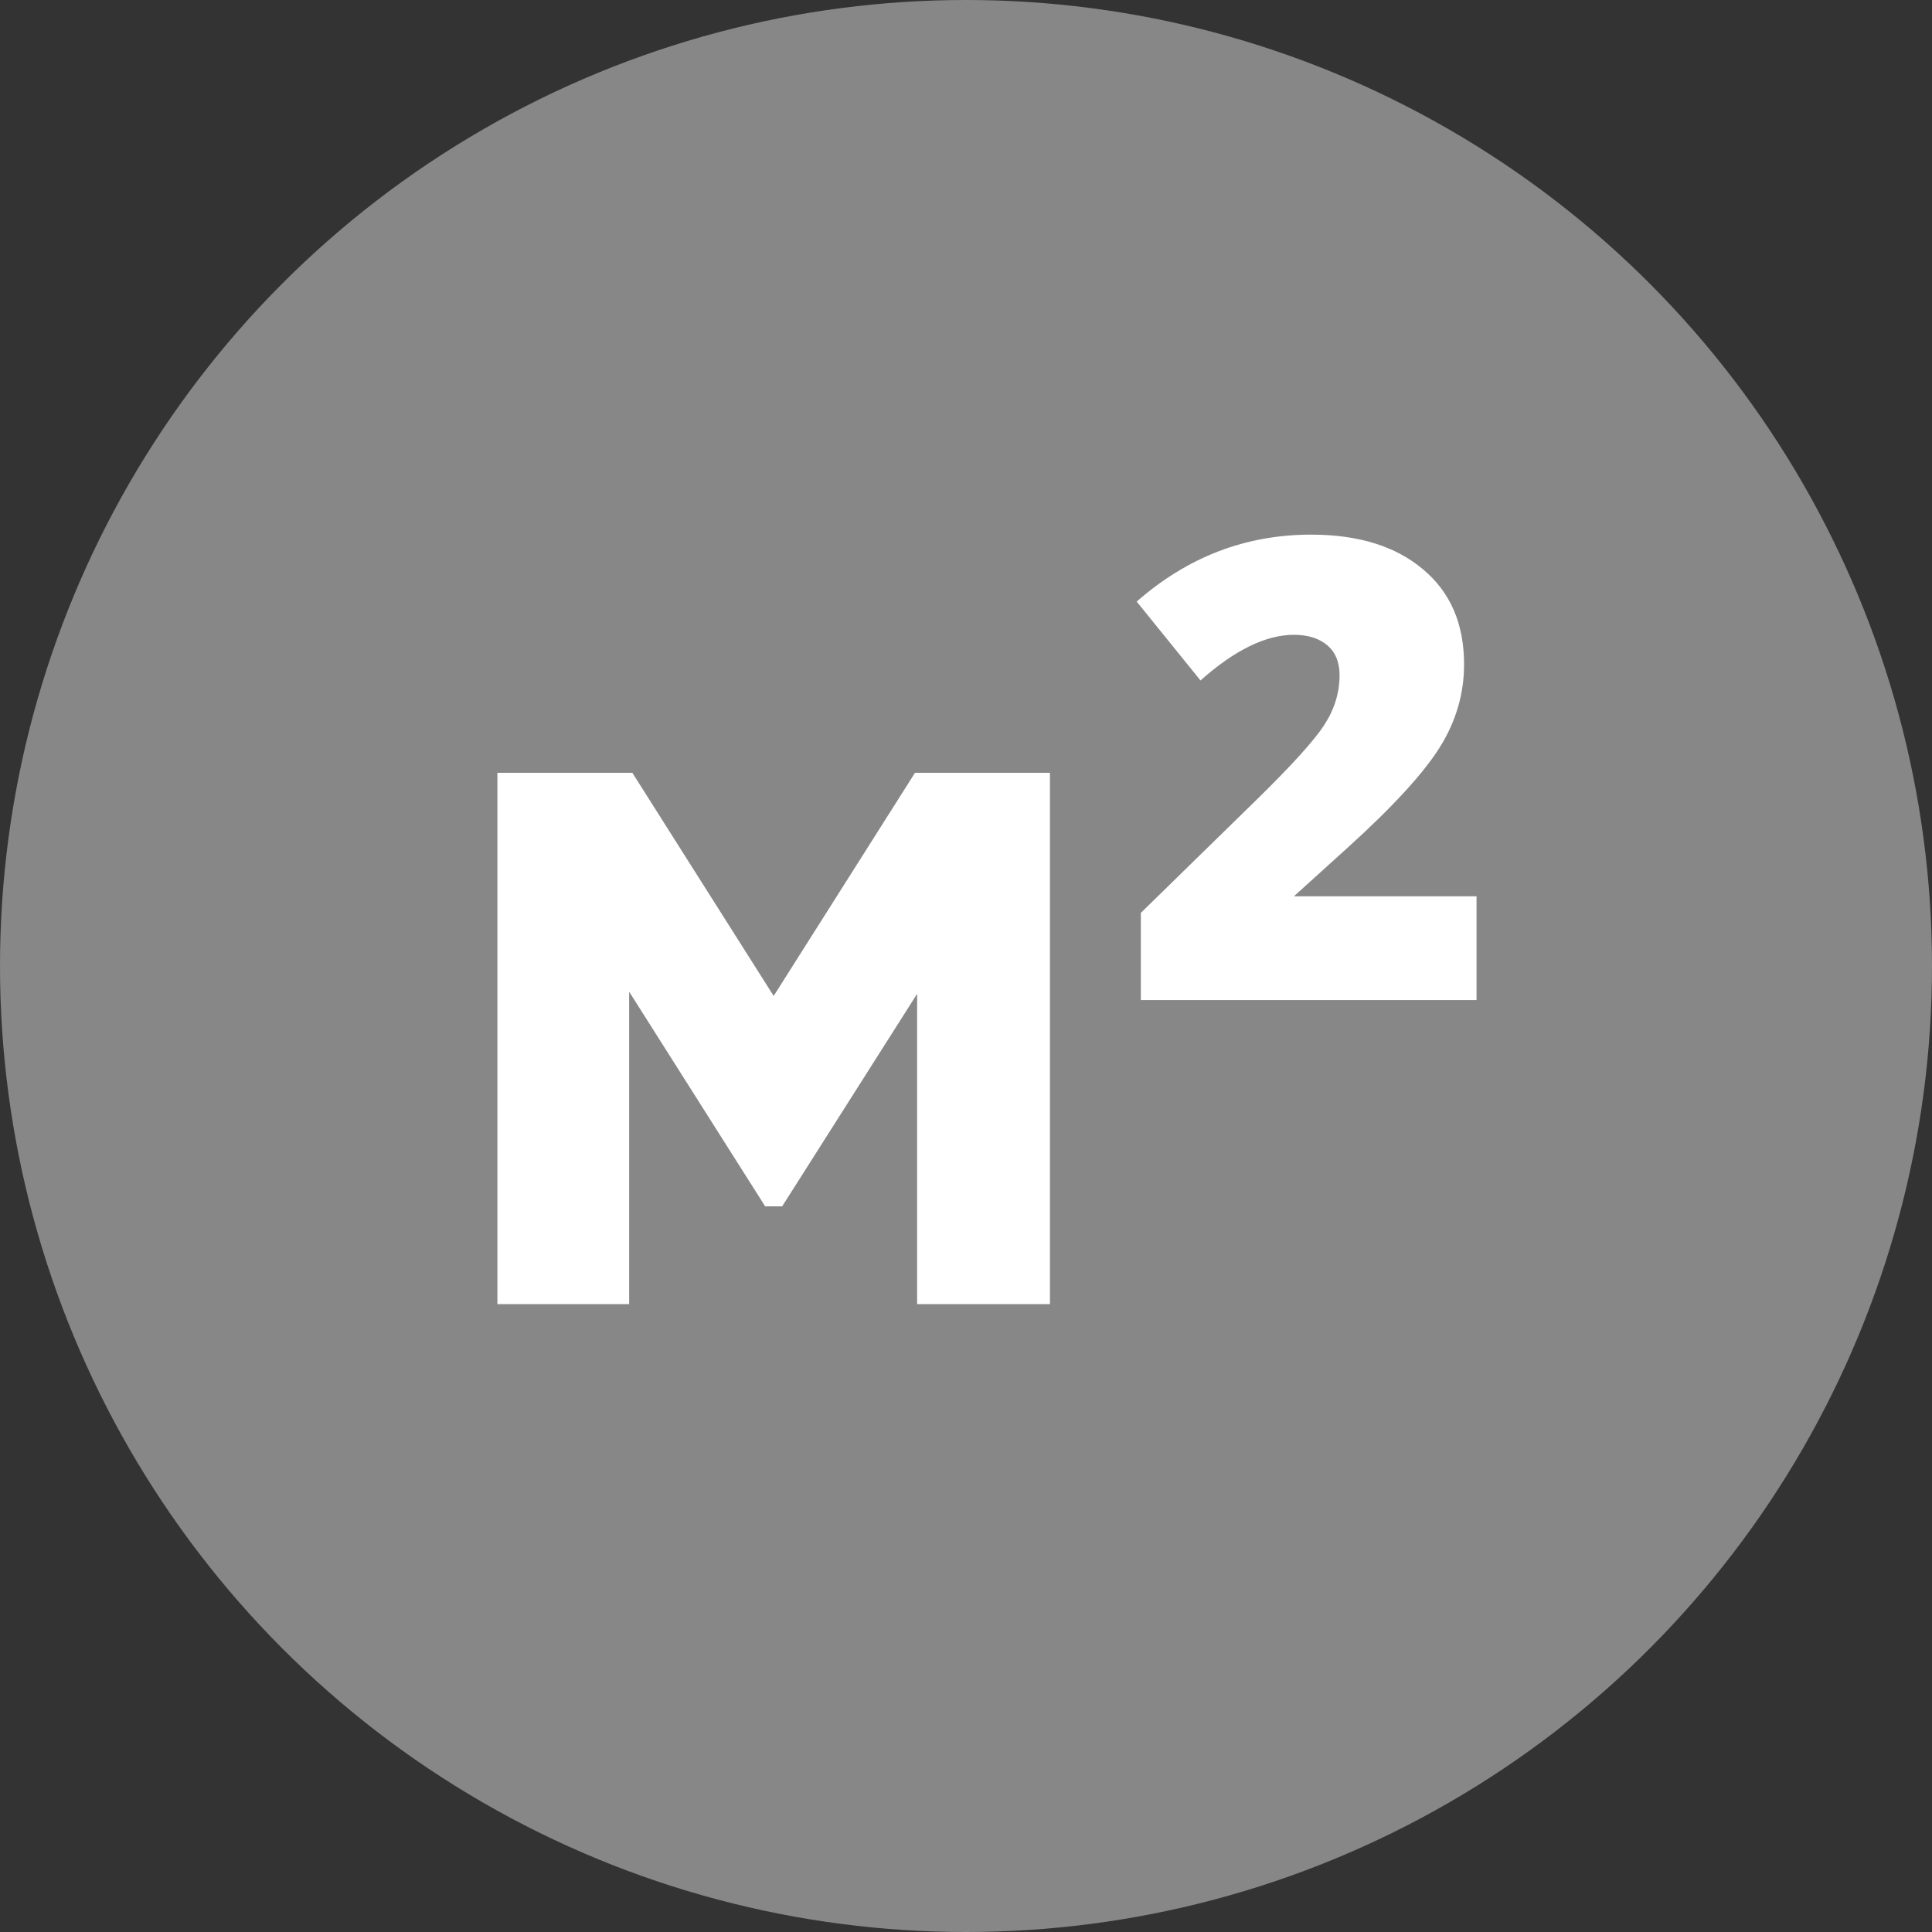
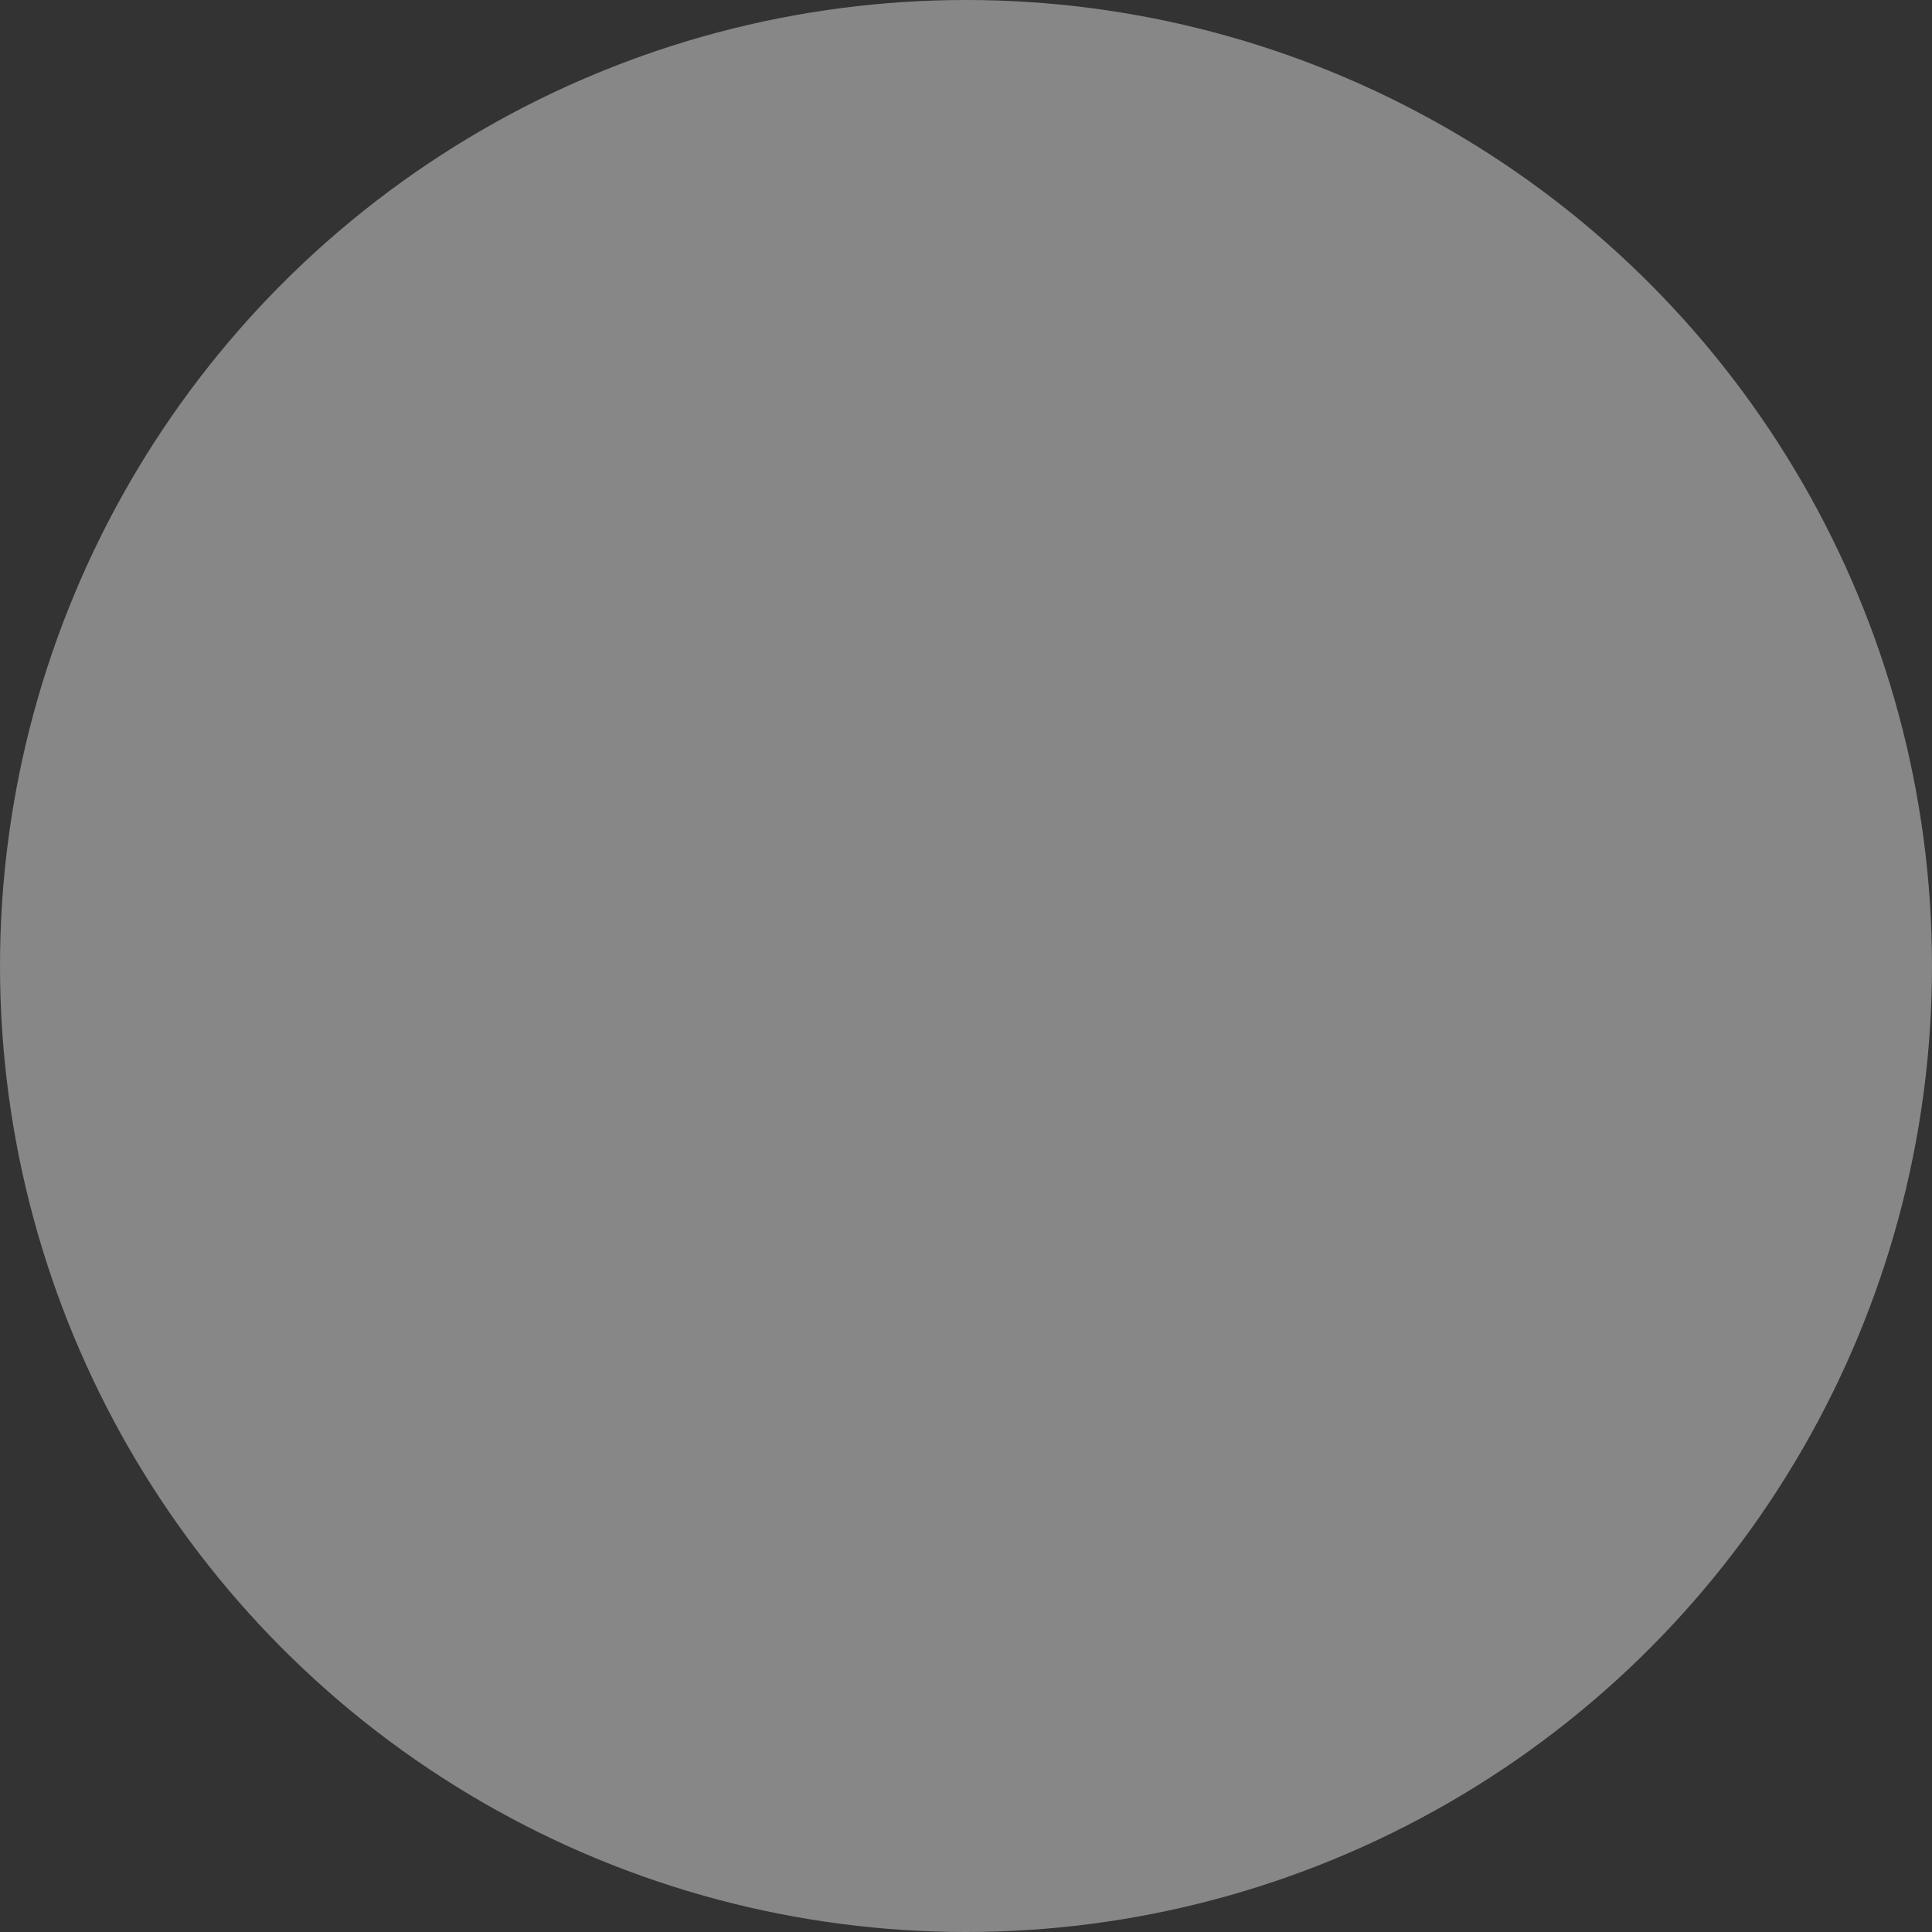
<svg xmlns="http://www.w3.org/2000/svg" width="40" height="40" viewBox="0 0 40 40" fill="none">
  <rect x="0" y="0" width="40" height="40" fill="#333333" stroke="none" />
  <circle cx="20" cy="20" r="20" fill="#878787" />
-   <path d="M21.738 16V27H18.988V20.576L16.194 24.976H15.842L13.026 20.532V27H10.298V16H13.092L16.018 20.62L18.944 16H21.738ZM30.57 20.705H23.62V18.9L26.026 16.548C26.757 15.832 27.222 15.316 27.423 15.001C27.631 14.679 27.734 14.338 27.734 13.98C27.734 13.708 27.648 13.501 27.477 13.357C27.305 13.214 27.076 13.143 26.789 13.143C26.209 13.143 25.564 13.458 24.855 14.088L23.534 12.455C24.587 11.531 25.79 11.069 27.144 11.069C28.125 11.069 28.898 11.309 29.464 11.789C30.03 12.262 30.312 12.917 30.312 13.755C30.312 14.364 30.144 14.937 29.808 15.474C29.471 16.011 28.841 16.698 27.917 17.536L26.789 18.557H30.57V20.705Z" fill="white" />
</svg>